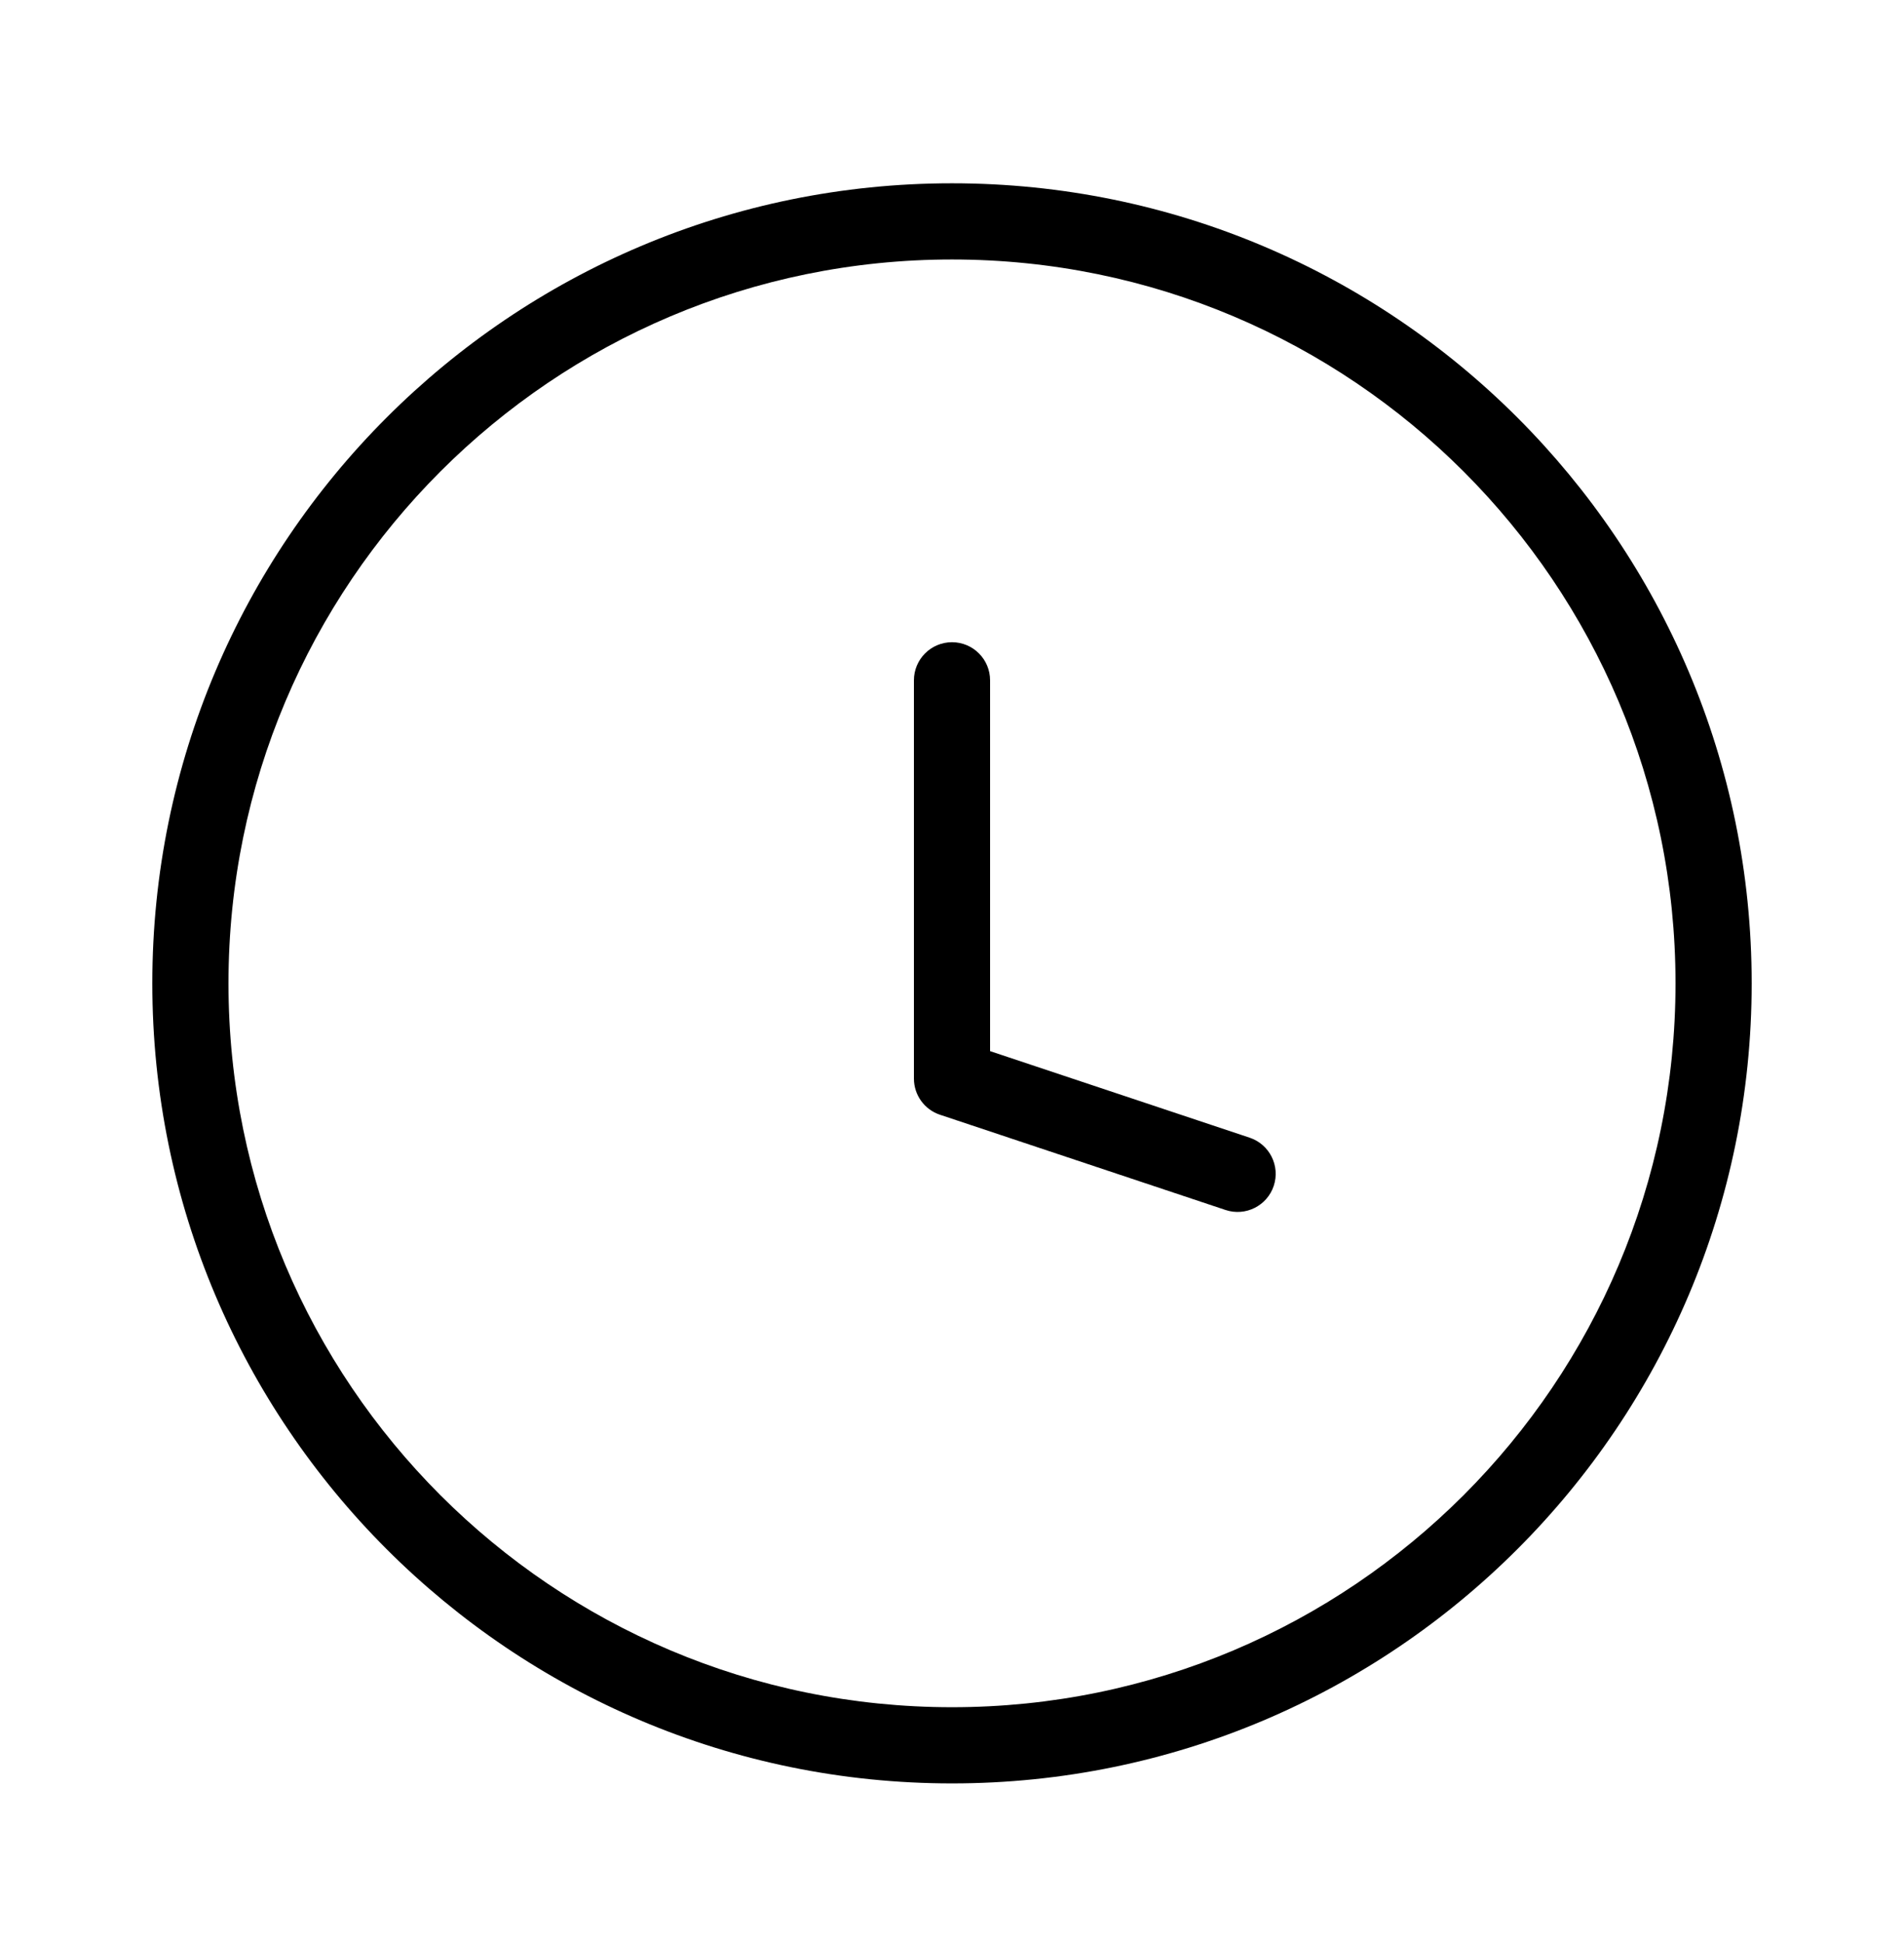
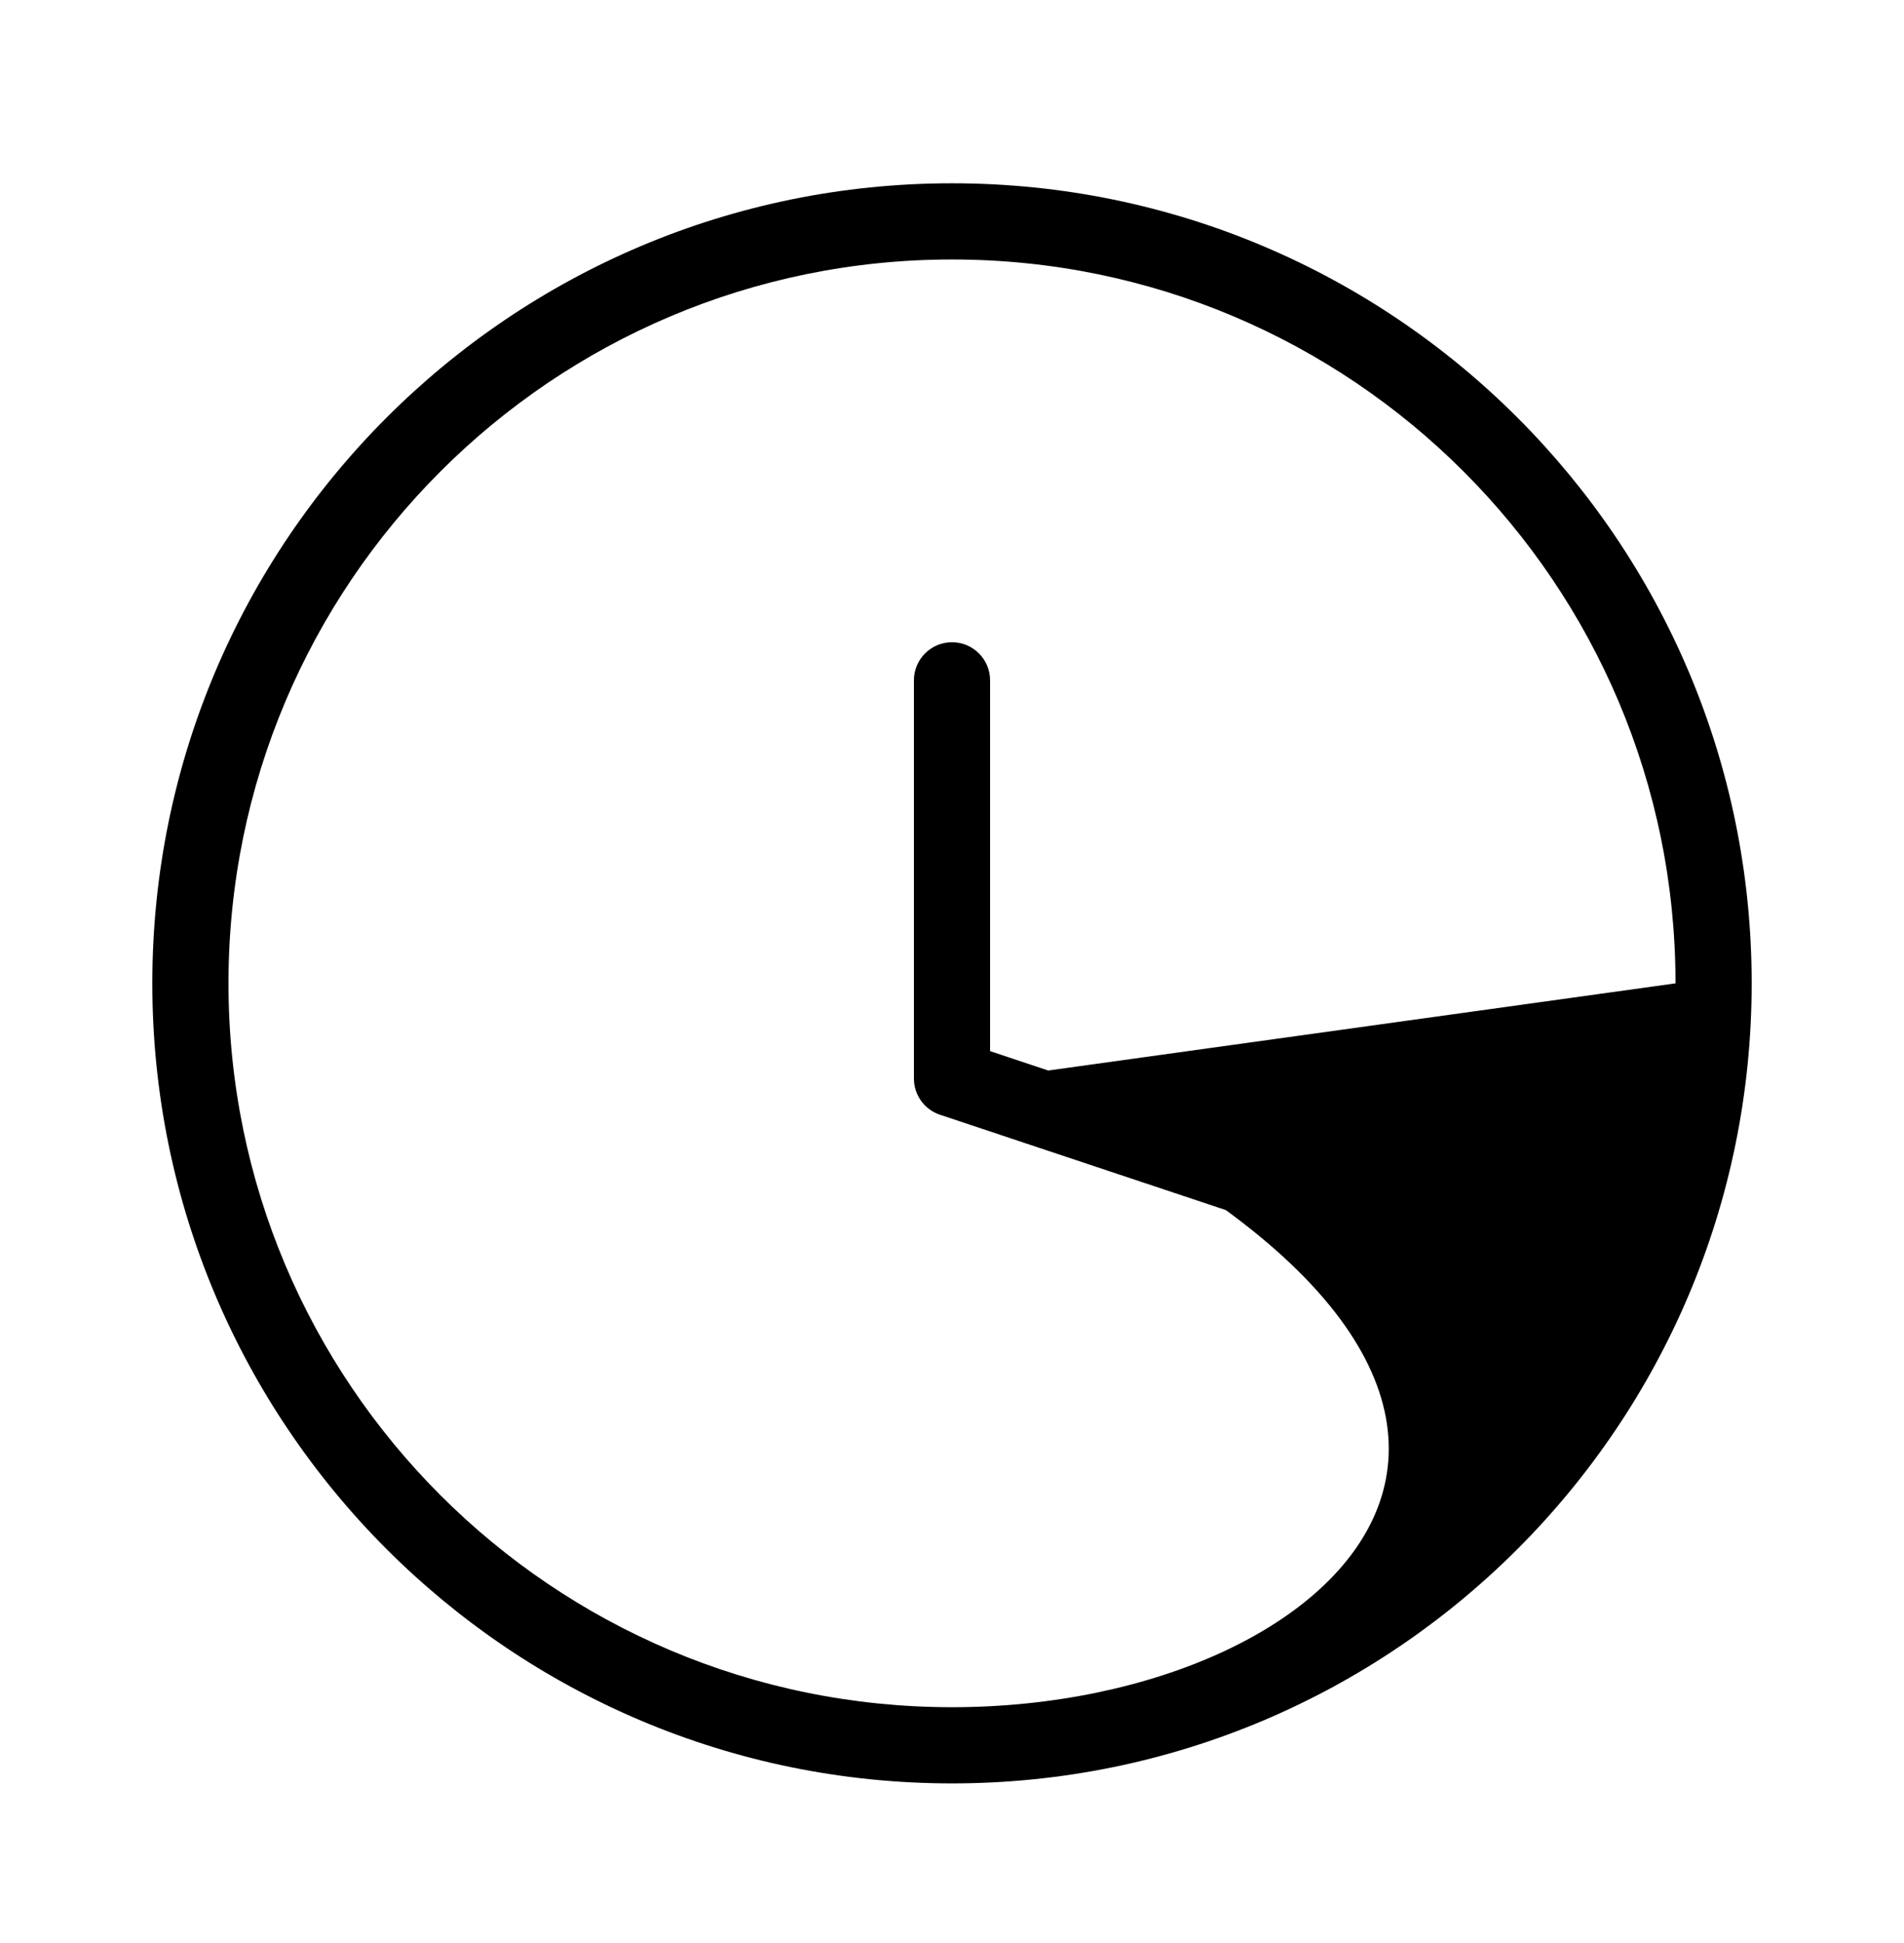
<svg xmlns="http://www.w3.org/2000/svg" fill="none" viewBox="0 0 50 51" height="51" width="50">
-   <path fill="black" d="M32.184 31.76C32.708 31.934 33.274 31.651 33.449 31.127C33.623 30.603 33.34 30.037 32.816 29.862L32.184 31.76ZM25 28.311H24C24 28.741 24.275 29.124 24.684 29.26L25 28.311ZM26 17.857C26 17.305 25.552 16.857 25 16.857C24.448 16.857 24 17.305 24 17.857H26ZM32.816 29.862L25.316 27.362L24.684 29.26L32.184 31.76L32.816 29.862ZM26 28.311V17.857H24V28.311H26ZM44 25.811C44 36.304 35.493 44.811 25 44.811V46.811C36.598 46.811 46 37.409 46 25.811H44ZM25 44.811C14.507 44.811 6 36.304 6 25.811H4C4 37.409 13.402 46.811 25 46.811V44.811ZM6 25.811C6 15.318 14.507 6.811 25 6.811V4.811C13.402 4.811 4 14.213 4 25.811H6ZM25 6.811C35.493 6.811 44 15.318 44 25.811H46C46 14.213 36.598 4.811 25 4.811V6.811Z" />
+   <path fill="black" d="M32.184 31.76C32.708 31.934 33.274 31.651 33.449 31.127C33.623 30.603 33.34 30.037 32.816 29.862L32.184 31.76ZM25 28.311H24C24 28.741 24.275 29.124 24.684 29.26L25 28.311ZM26 17.857C26 17.305 25.552 16.857 25 16.857C24.448 16.857 24 17.305 24 17.857H26ZM32.816 29.862L25.316 27.362L24.684 29.26L32.184 31.76L32.816 29.862ZM26 28.311V17.857H24V28.311H26ZC44 36.304 35.493 44.811 25 44.811V46.811C36.598 46.811 46 37.409 46 25.811H44ZM25 44.811C14.507 44.811 6 36.304 6 25.811H4C4 37.409 13.402 46.811 25 46.811V44.811ZM6 25.811C6 15.318 14.507 6.811 25 6.811V4.811C13.402 4.811 4 14.213 4 25.811H6ZM25 6.811C35.493 6.811 44 15.318 44 25.811H46C46 14.213 36.598 4.811 25 4.811V6.811Z" />
</svg>